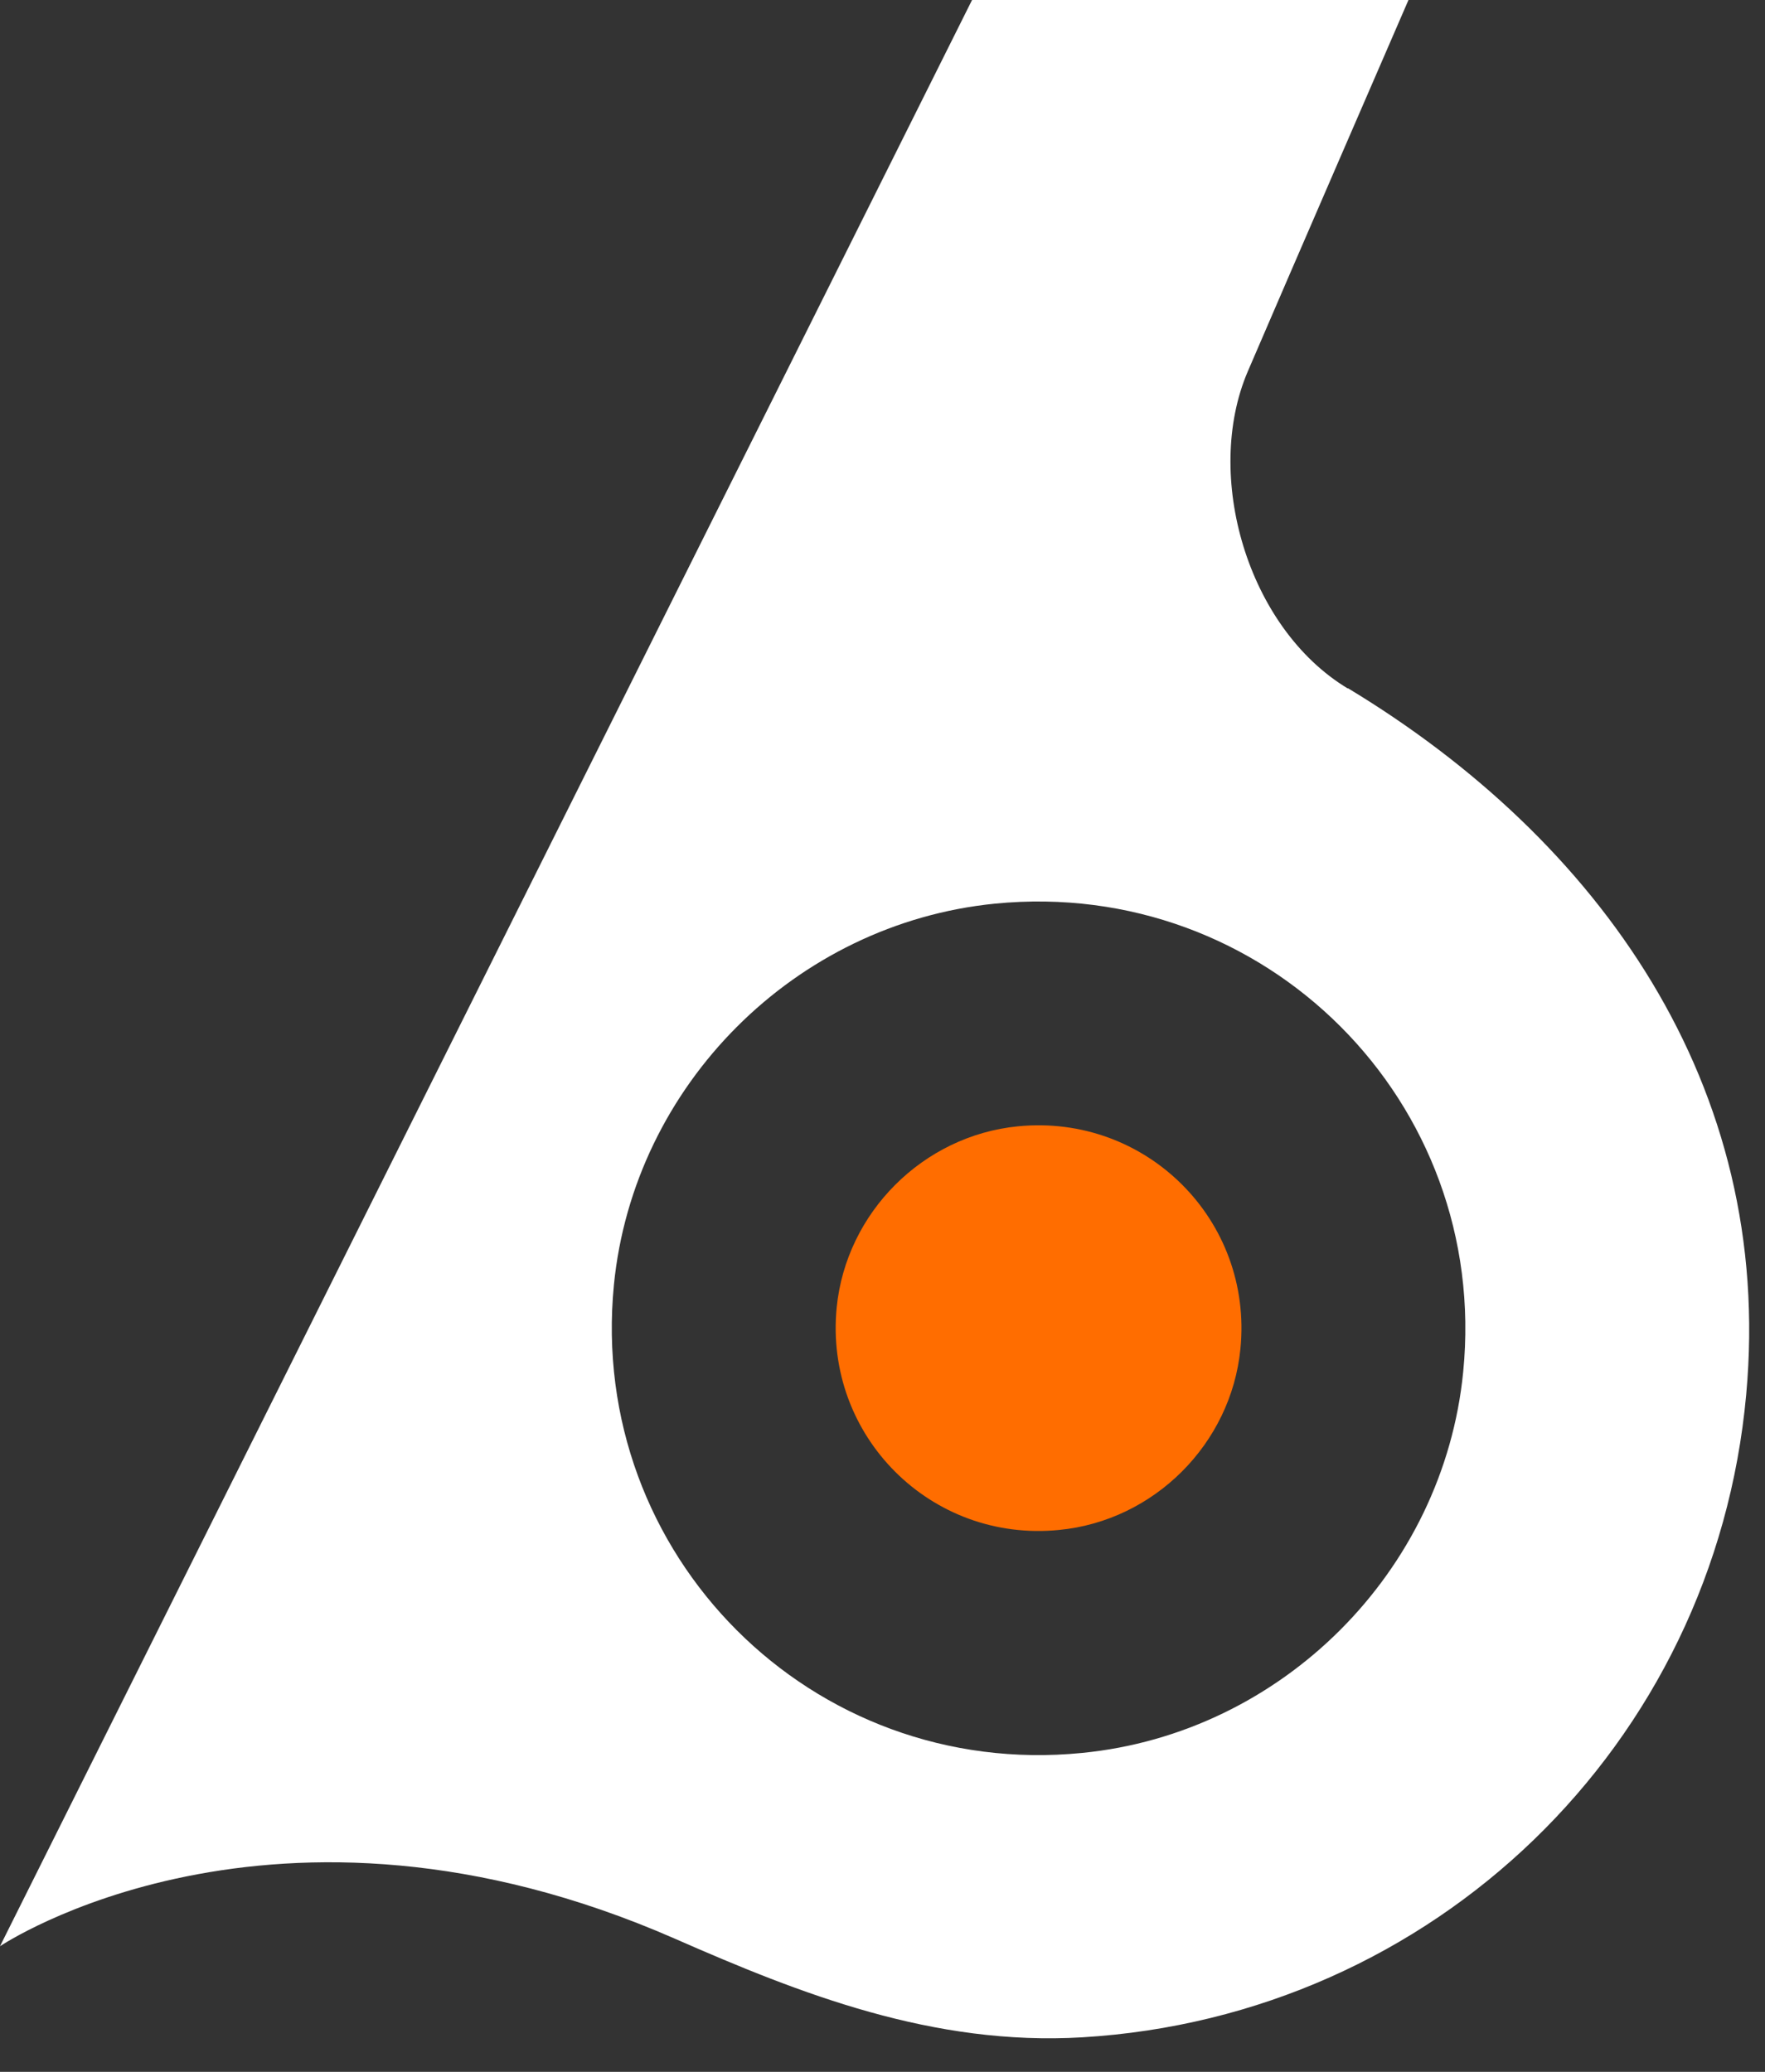
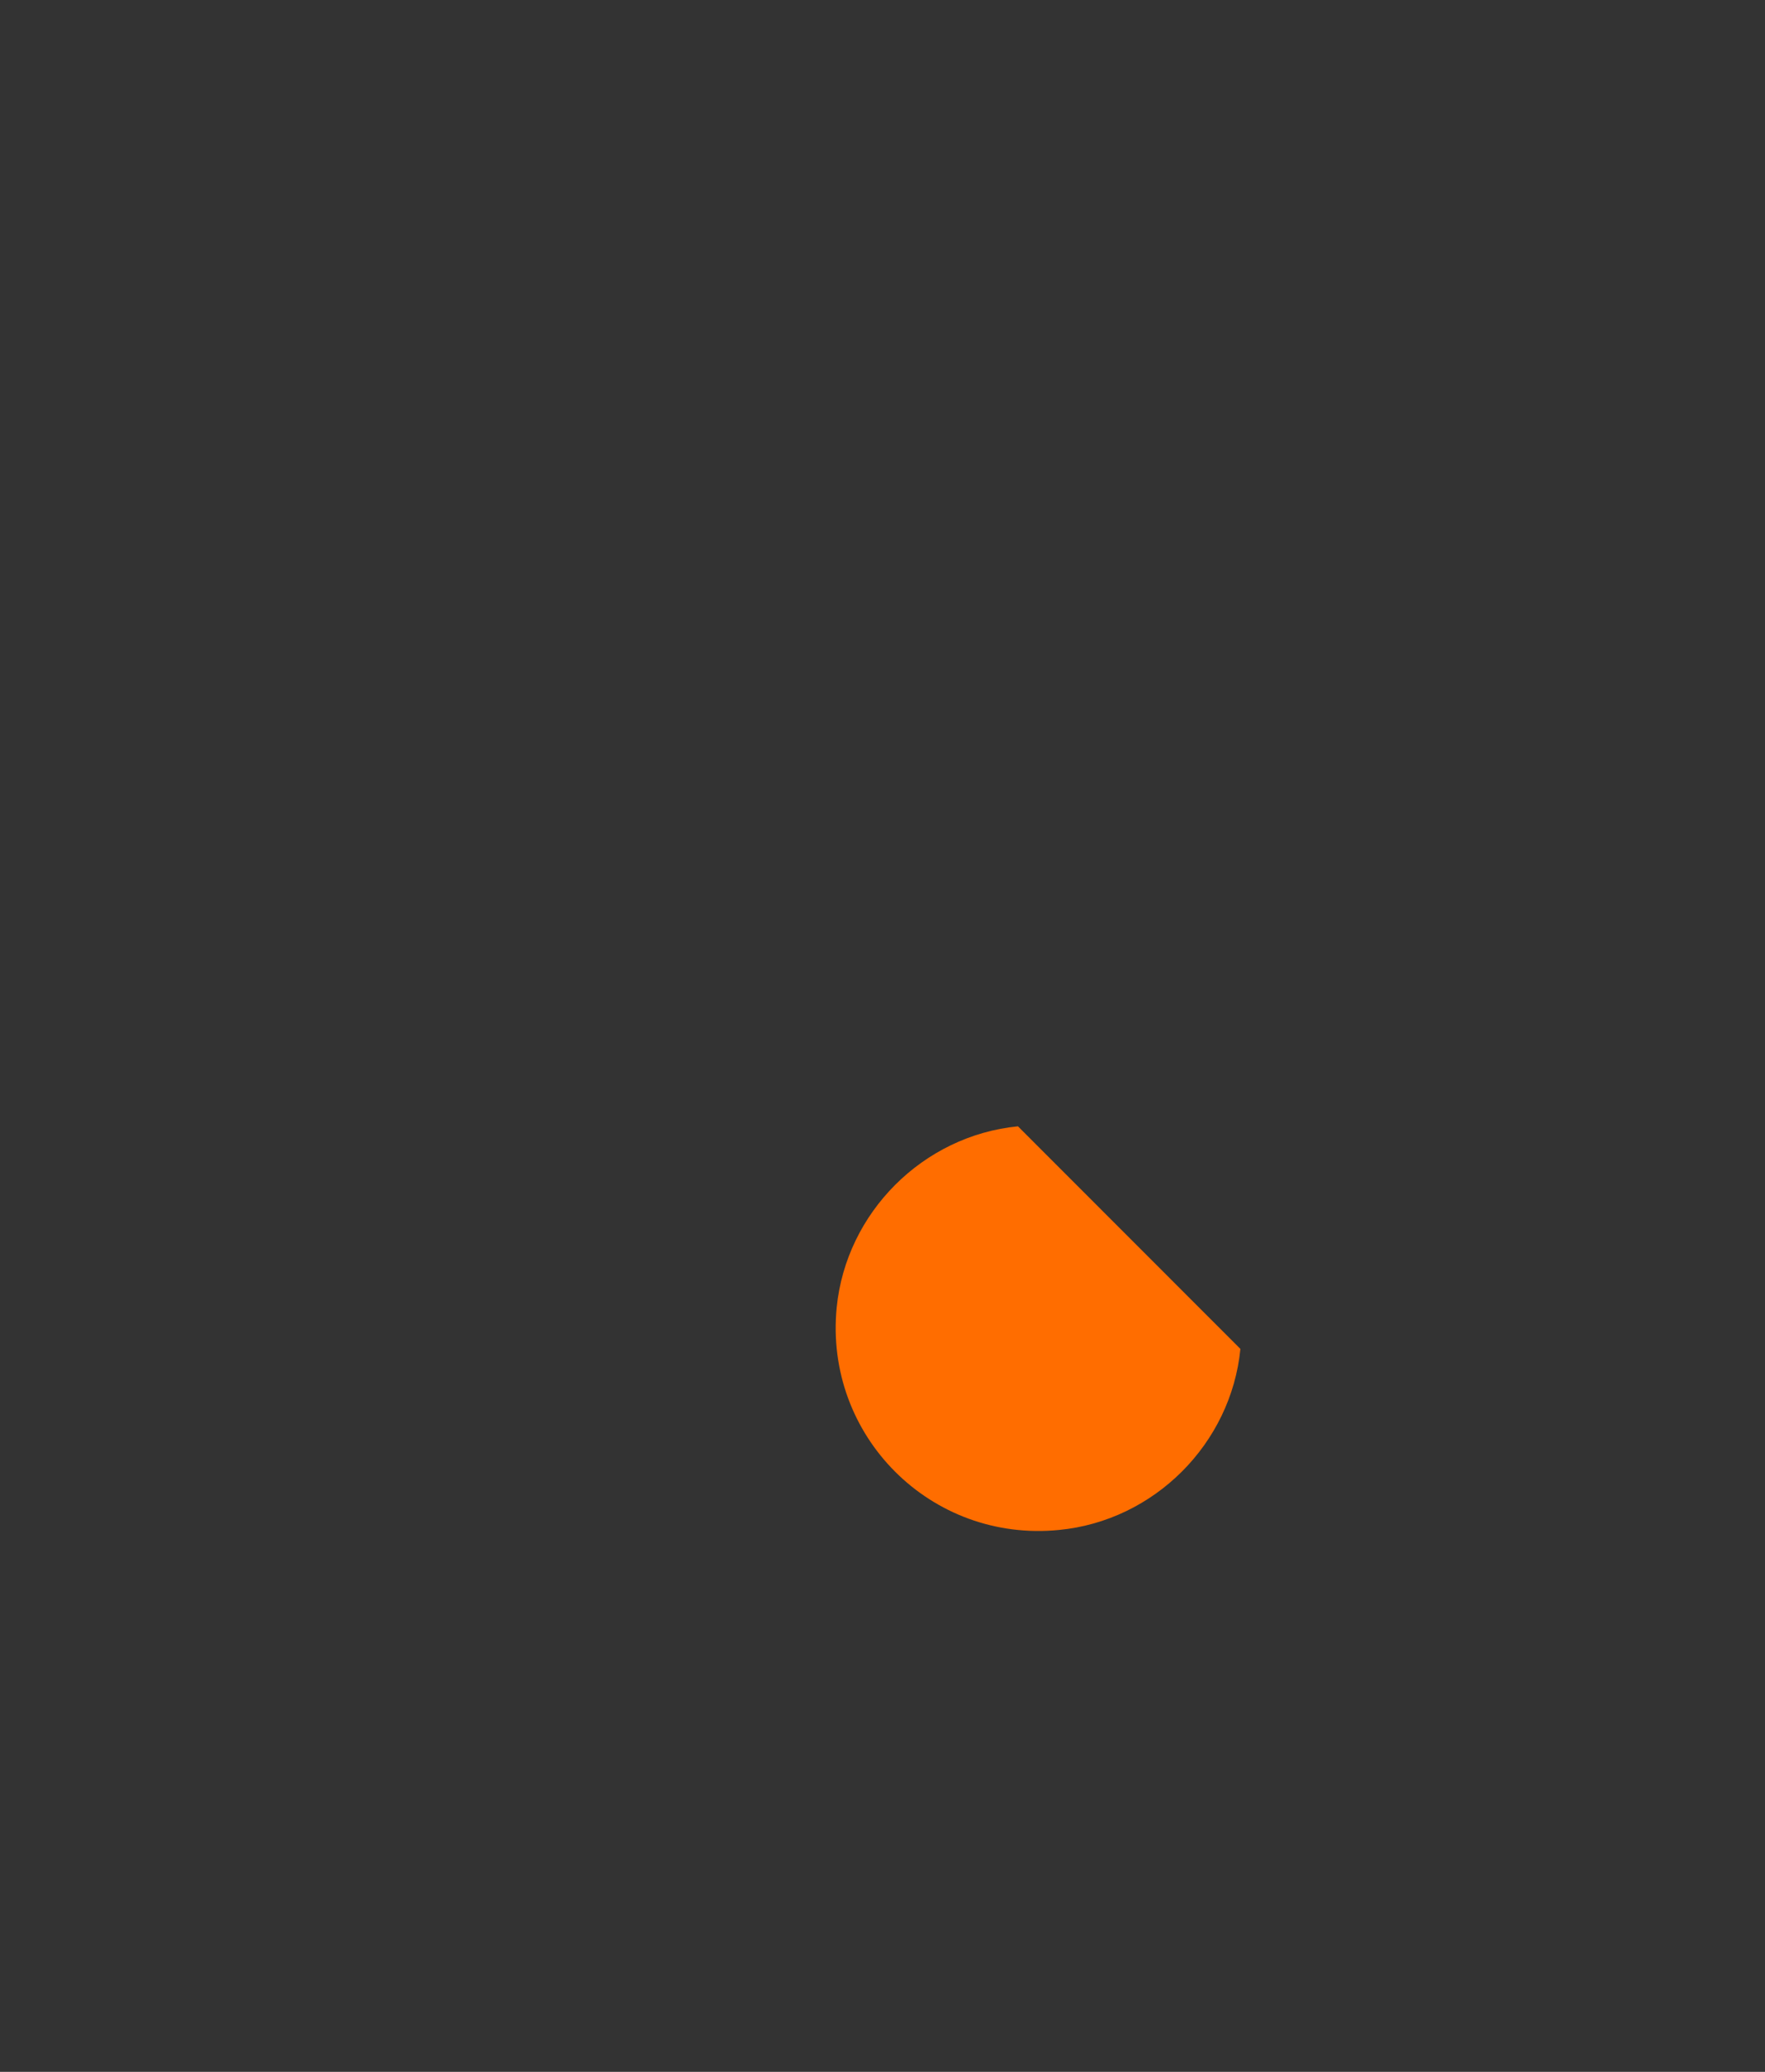
<svg xmlns="http://www.w3.org/2000/svg" width="23" height="27" viewBox="0 0 23 27" fill="none">
  <rect x="0" y="0" width="23" height="27" fill="#333333" stroke="none" />
-   <path d="M17.561 8.971C16.251 8.18 15.682 6.194 16.259 4.843C16.715 3.779 18.354 0 18.354 0H12.667L0 25.363C0 25.363 3.552 22.968 8.795 25.265C10.434 25.985 12.161 26.665 14.104 26.55C18.681 26.276 22.34 22.744 22.755 18.174C23.124 14.142 20.838 10.945 17.564 8.968L17.561 8.971ZM19.067 17.879C18.81 20.483 16.704 22.589 14.1 22.844C10.581 23.193 7.655 20.265 8 16.744C8.257 14.14 10.364 12.034 12.967 11.776C16.488 11.43 19.416 14.358 19.067 17.879Z" fill="white" />
-   <path d="M16.164 17.579C16.042 18.816 15.04 19.818 13.802 19.938C12.13 20.105 10.739 18.712 10.903 17.039C11.026 15.802 12.027 14.8 13.265 14.678C14.938 14.513 16.331 15.904 16.164 17.579Z" fill="#FF6D00" />
+   <path d="M16.164 17.579C16.042 18.816 15.04 19.818 13.802 19.938C12.13 20.105 10.739 18.712 10.903 17.039C11.026 15.802 12.027 14.8 13.265 14.678Z" fill="#FF6D00" />
</svg>